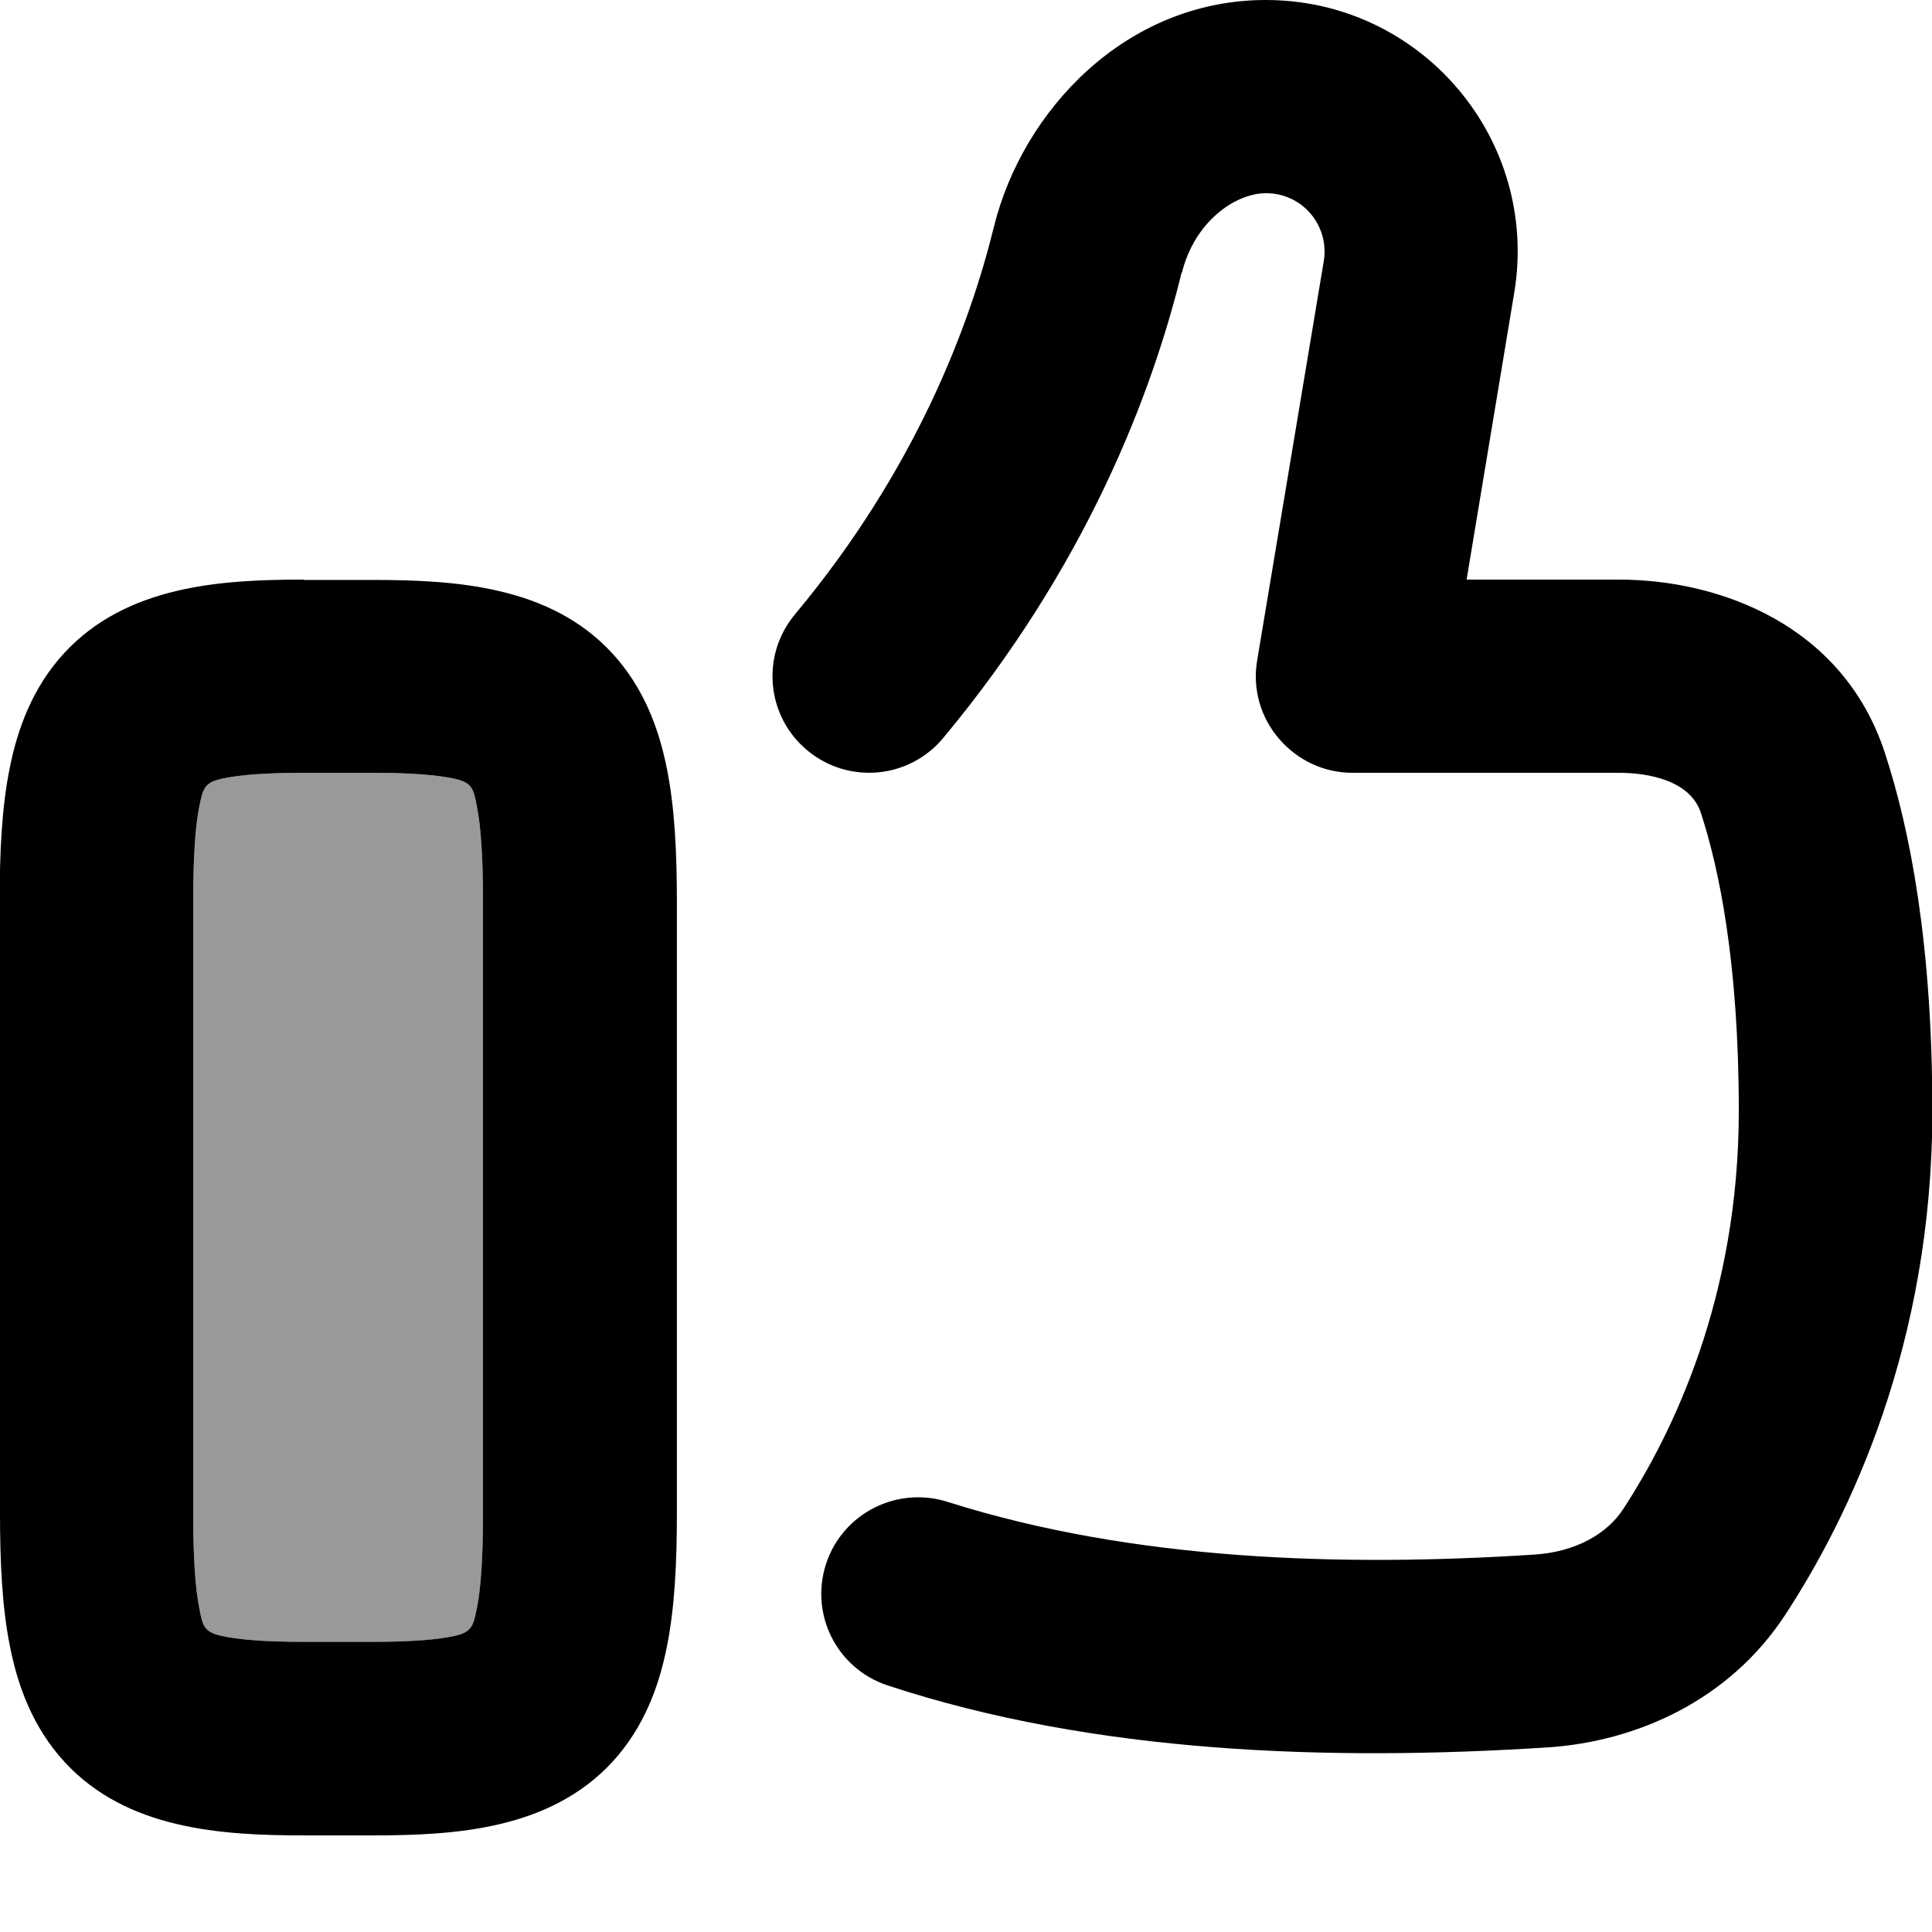
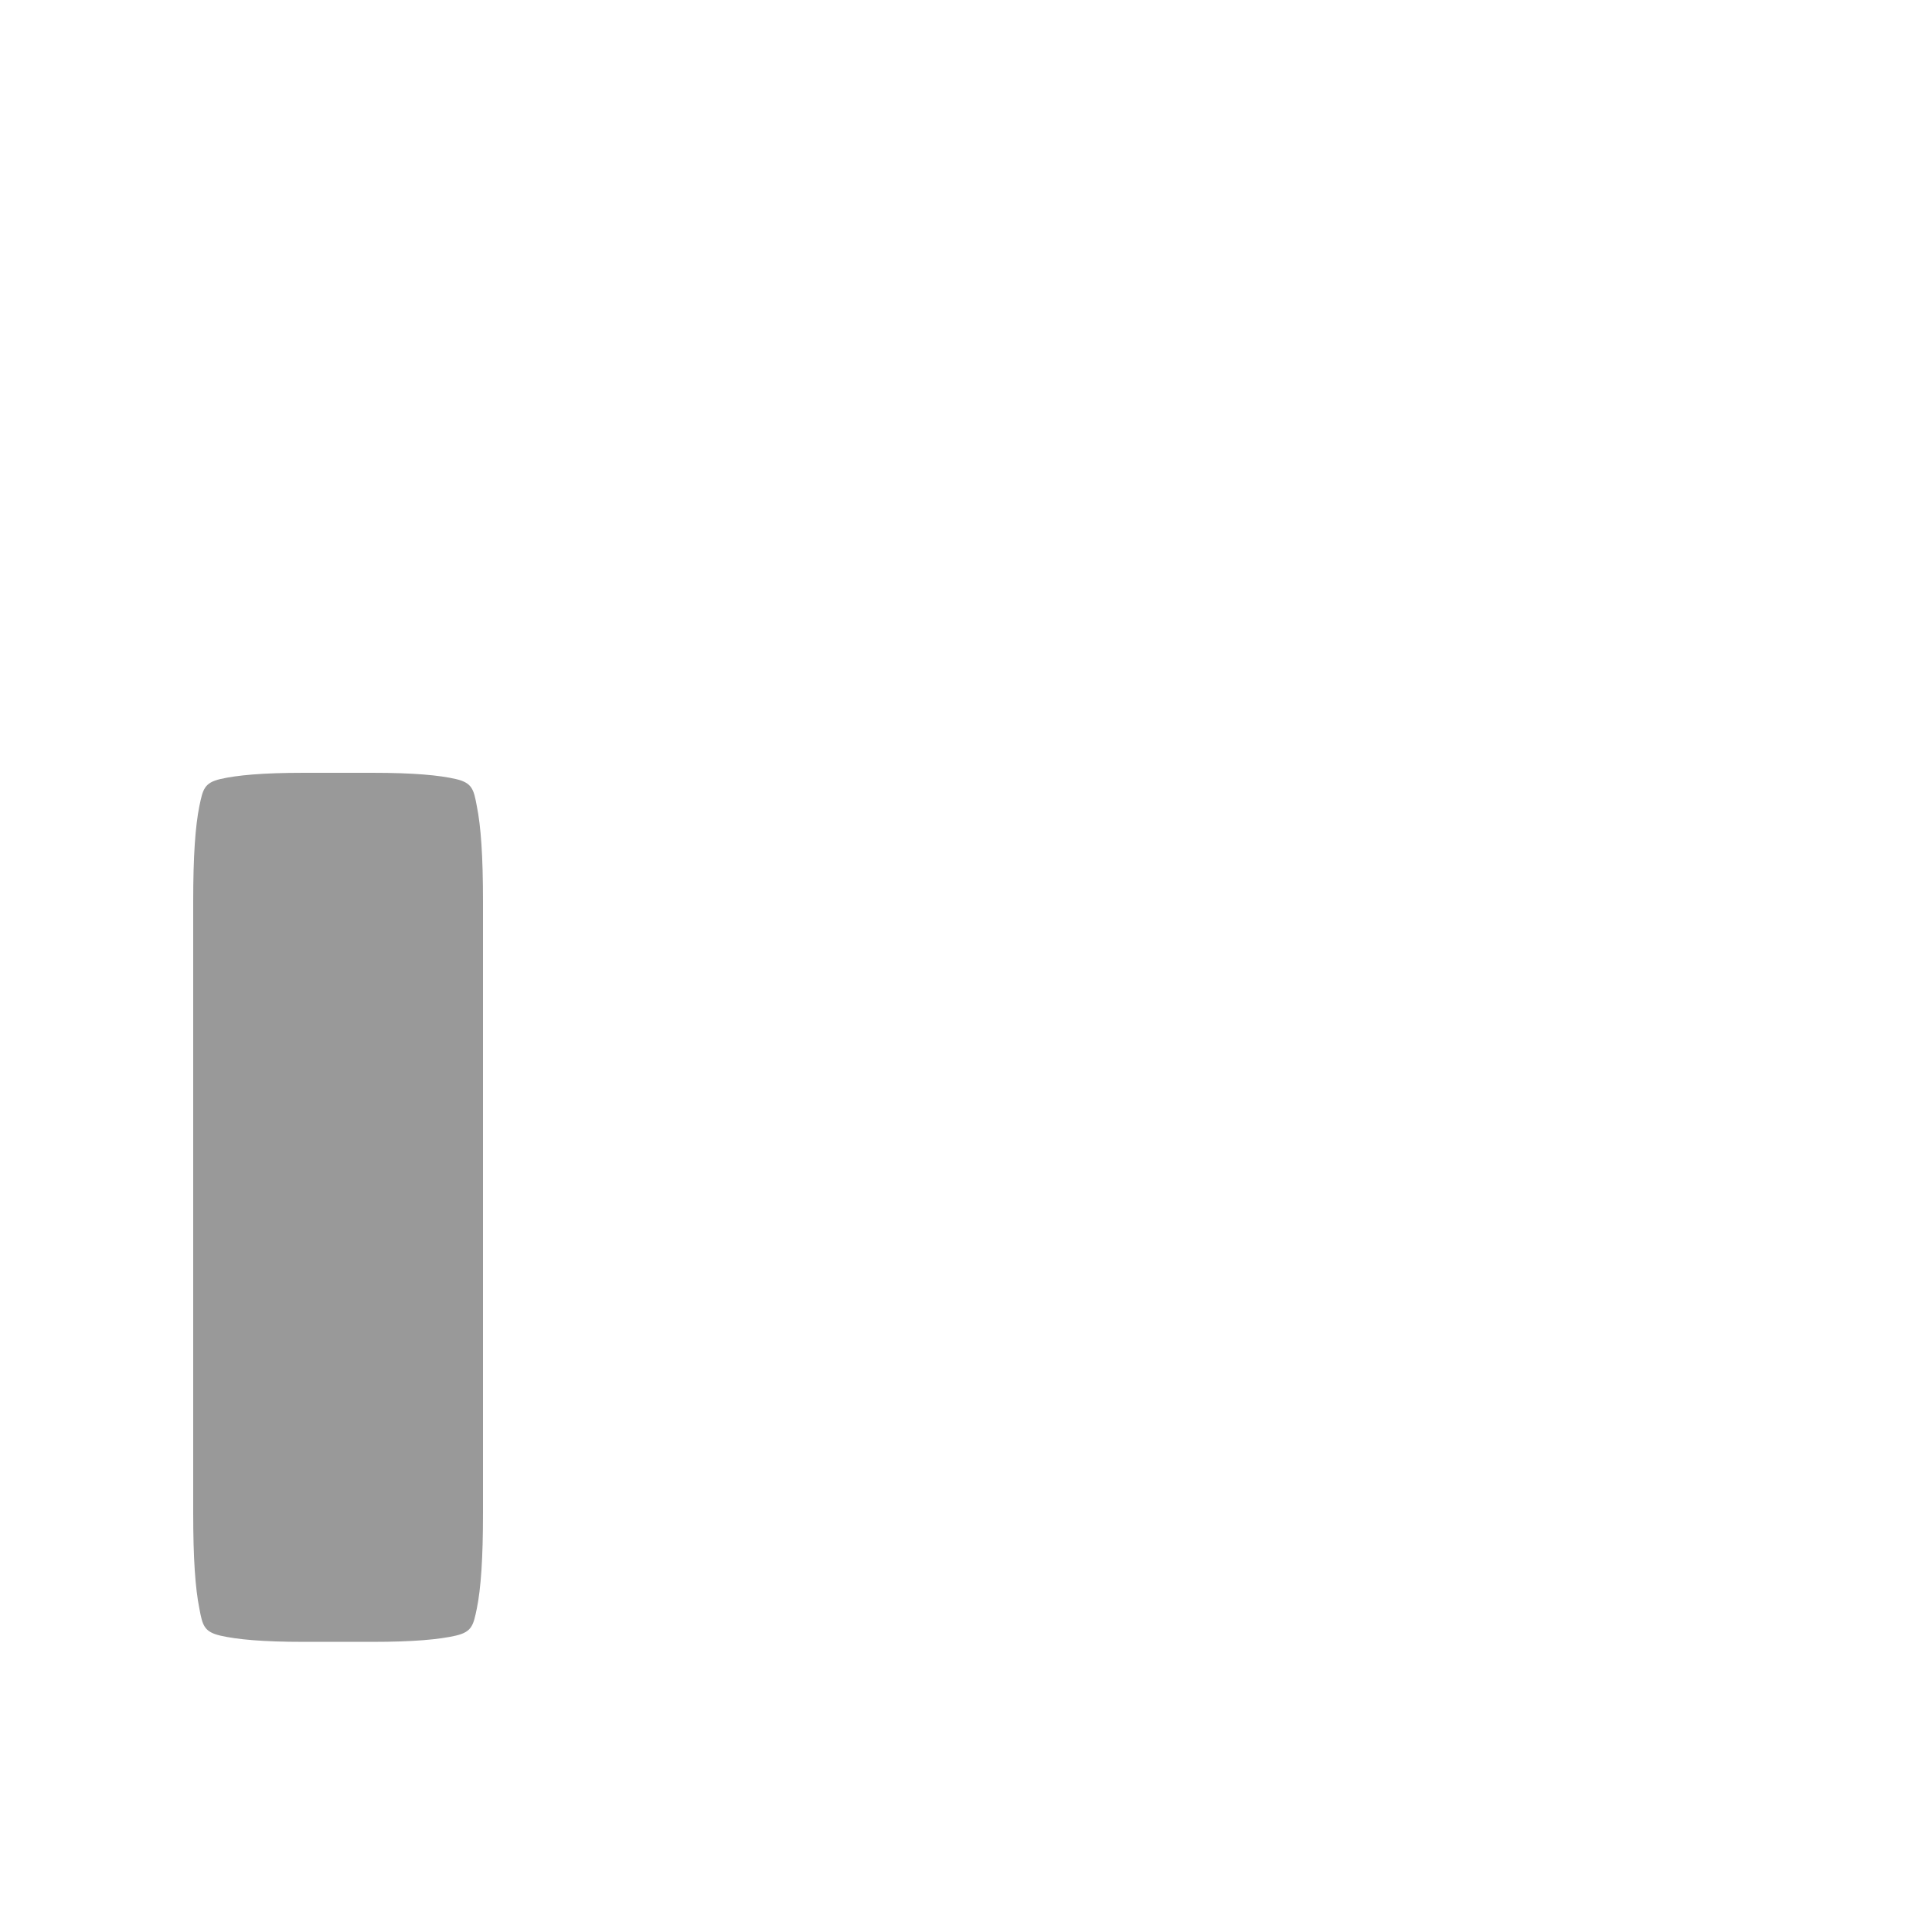
<svg xmlns="http://www.w3.org/2000/svg" viewBox="0 0 560 560">
  <path opacity=".4" fill="currentColor" d="M56 261.3c0-13.1 .6-21.8 1.8-27.7 1-4.8 1.4-6.7 6.1-7.8 4.8-1.1 12.2-1.8 24.1-1.8l20 0c11.9 0 19.3 .7 24.1 1.8 4.7 1.1 5.2 2.9 6.1 7.8 1.2 5.9 1.8 14.6 1.8 27.7l0 177.3c0 13.1-.6 21.8-1.8 27.7-1 4.8-1.4 6.7-6.1 7.8-4.8 1.1-12.2 1.8-24.1 1.8l-20 0c-11.9 0-19.3-.7-24.1-1.8-4.7-1.1-5.2-2.9-6.1-7.8-1.2-5.9-1.8-14.6-1.8-27.7l0-177.3z" />
-   <path fill="currentColor" d="M88 168c-23.9 0-51.3 1.7-69.4 21.3-9.1 9.9-13.5 21.8-15.8 33.4-2.3 11.4-2.9 24.5-2.9 38.6L0 438.7c0 14.1 .6 27.2 2.9 38.6 2.3 11.6 6.7 23.5 15.8 33.4 18 19.6 45.5 21.3 69.4 21.3l20 0c23.9 0 51.3-1.7 69.4-21.3 9.1-9.9 13.5-21.8 15.8-33.4 2.3-11.4 2.9-24.5 2.9-38.6l0-177.3c0-14.1-.6-27.2-2.9-38.6-2.3-11.6-6.7-23.5-15.8-33.4-18-19.6-45.5-21.3-69.4-21.3l-20 0zM57.8 233.6c1-4.8 1.4-6.7 6.1-7.8 4.8-1.1 12.2-1.8 24.1-1.8l20 0c11.9 0 19.3 .7 24.1 1.8 4.7 1.1 5.2 2.9 6.1 7.8 1.2 5.9 1.8 14.6 1.8 27.7l0 177.3c0 13.1-.6 21.8-1.8 27.7-1 4.8-1.4 6.7-6.1 7.8-4.8 1.1-12.2 1.8-24.1 1.8l-20 0c-11.9 0-19.3-.7-24.1-1.8-4.7-1.1-5.2-2.9-6.1-7.8-1.2-5.9-1.8-14.6-1.8-27.7l0-177.3c0-13.1 .6-21.8 1.8-27.7zM342.6 79c3.6-14.6 15.3-23 24.4-23 10.5 0 18.4 9.4 16.7 19.7L364.4 191.4c-1.4 8.1 .9 16.4 6.3 22.7S383.8 224 392 224l77.2 0c8.6 0 20.7 2.2 23.8 11.6 5.3 16.2 11 43.6 11 86.4 0 54.1-19.2 93.5-33.5 115.4-4.7 7.2-13.7 12.4-25.7 13.2-55.7 3.6-116.1 1.8-169.9-15.2-14.7-4.8-30.5 3.1-35.4 17.7-4.9 14.7 3 30.5 17.7 35.4 60.3 19.9 128.7 22 191.3 18 26-1.7 52.8-13.7 69-38.5 18.5-28.3 42.6-78.2 42.6-146 0-47.7-6.3-81.1-13.8-103.9-12.2-37.1-48.1-50.1-77-50.1l-44.2 0 13.8-83.1c7.4-44.5-26.9-84.9-72-84.9-40.6 0-70.5 32.1-78.8 65.7-7.1 28.9-22.8 70.6-57.7 112.4-9.9 11.9-8.3 29.5 3.6 39.4s29.5 8.3 39.4-3.6c41.4-49.7 60.4-99.5 69.1-134.9z" />
</svg>